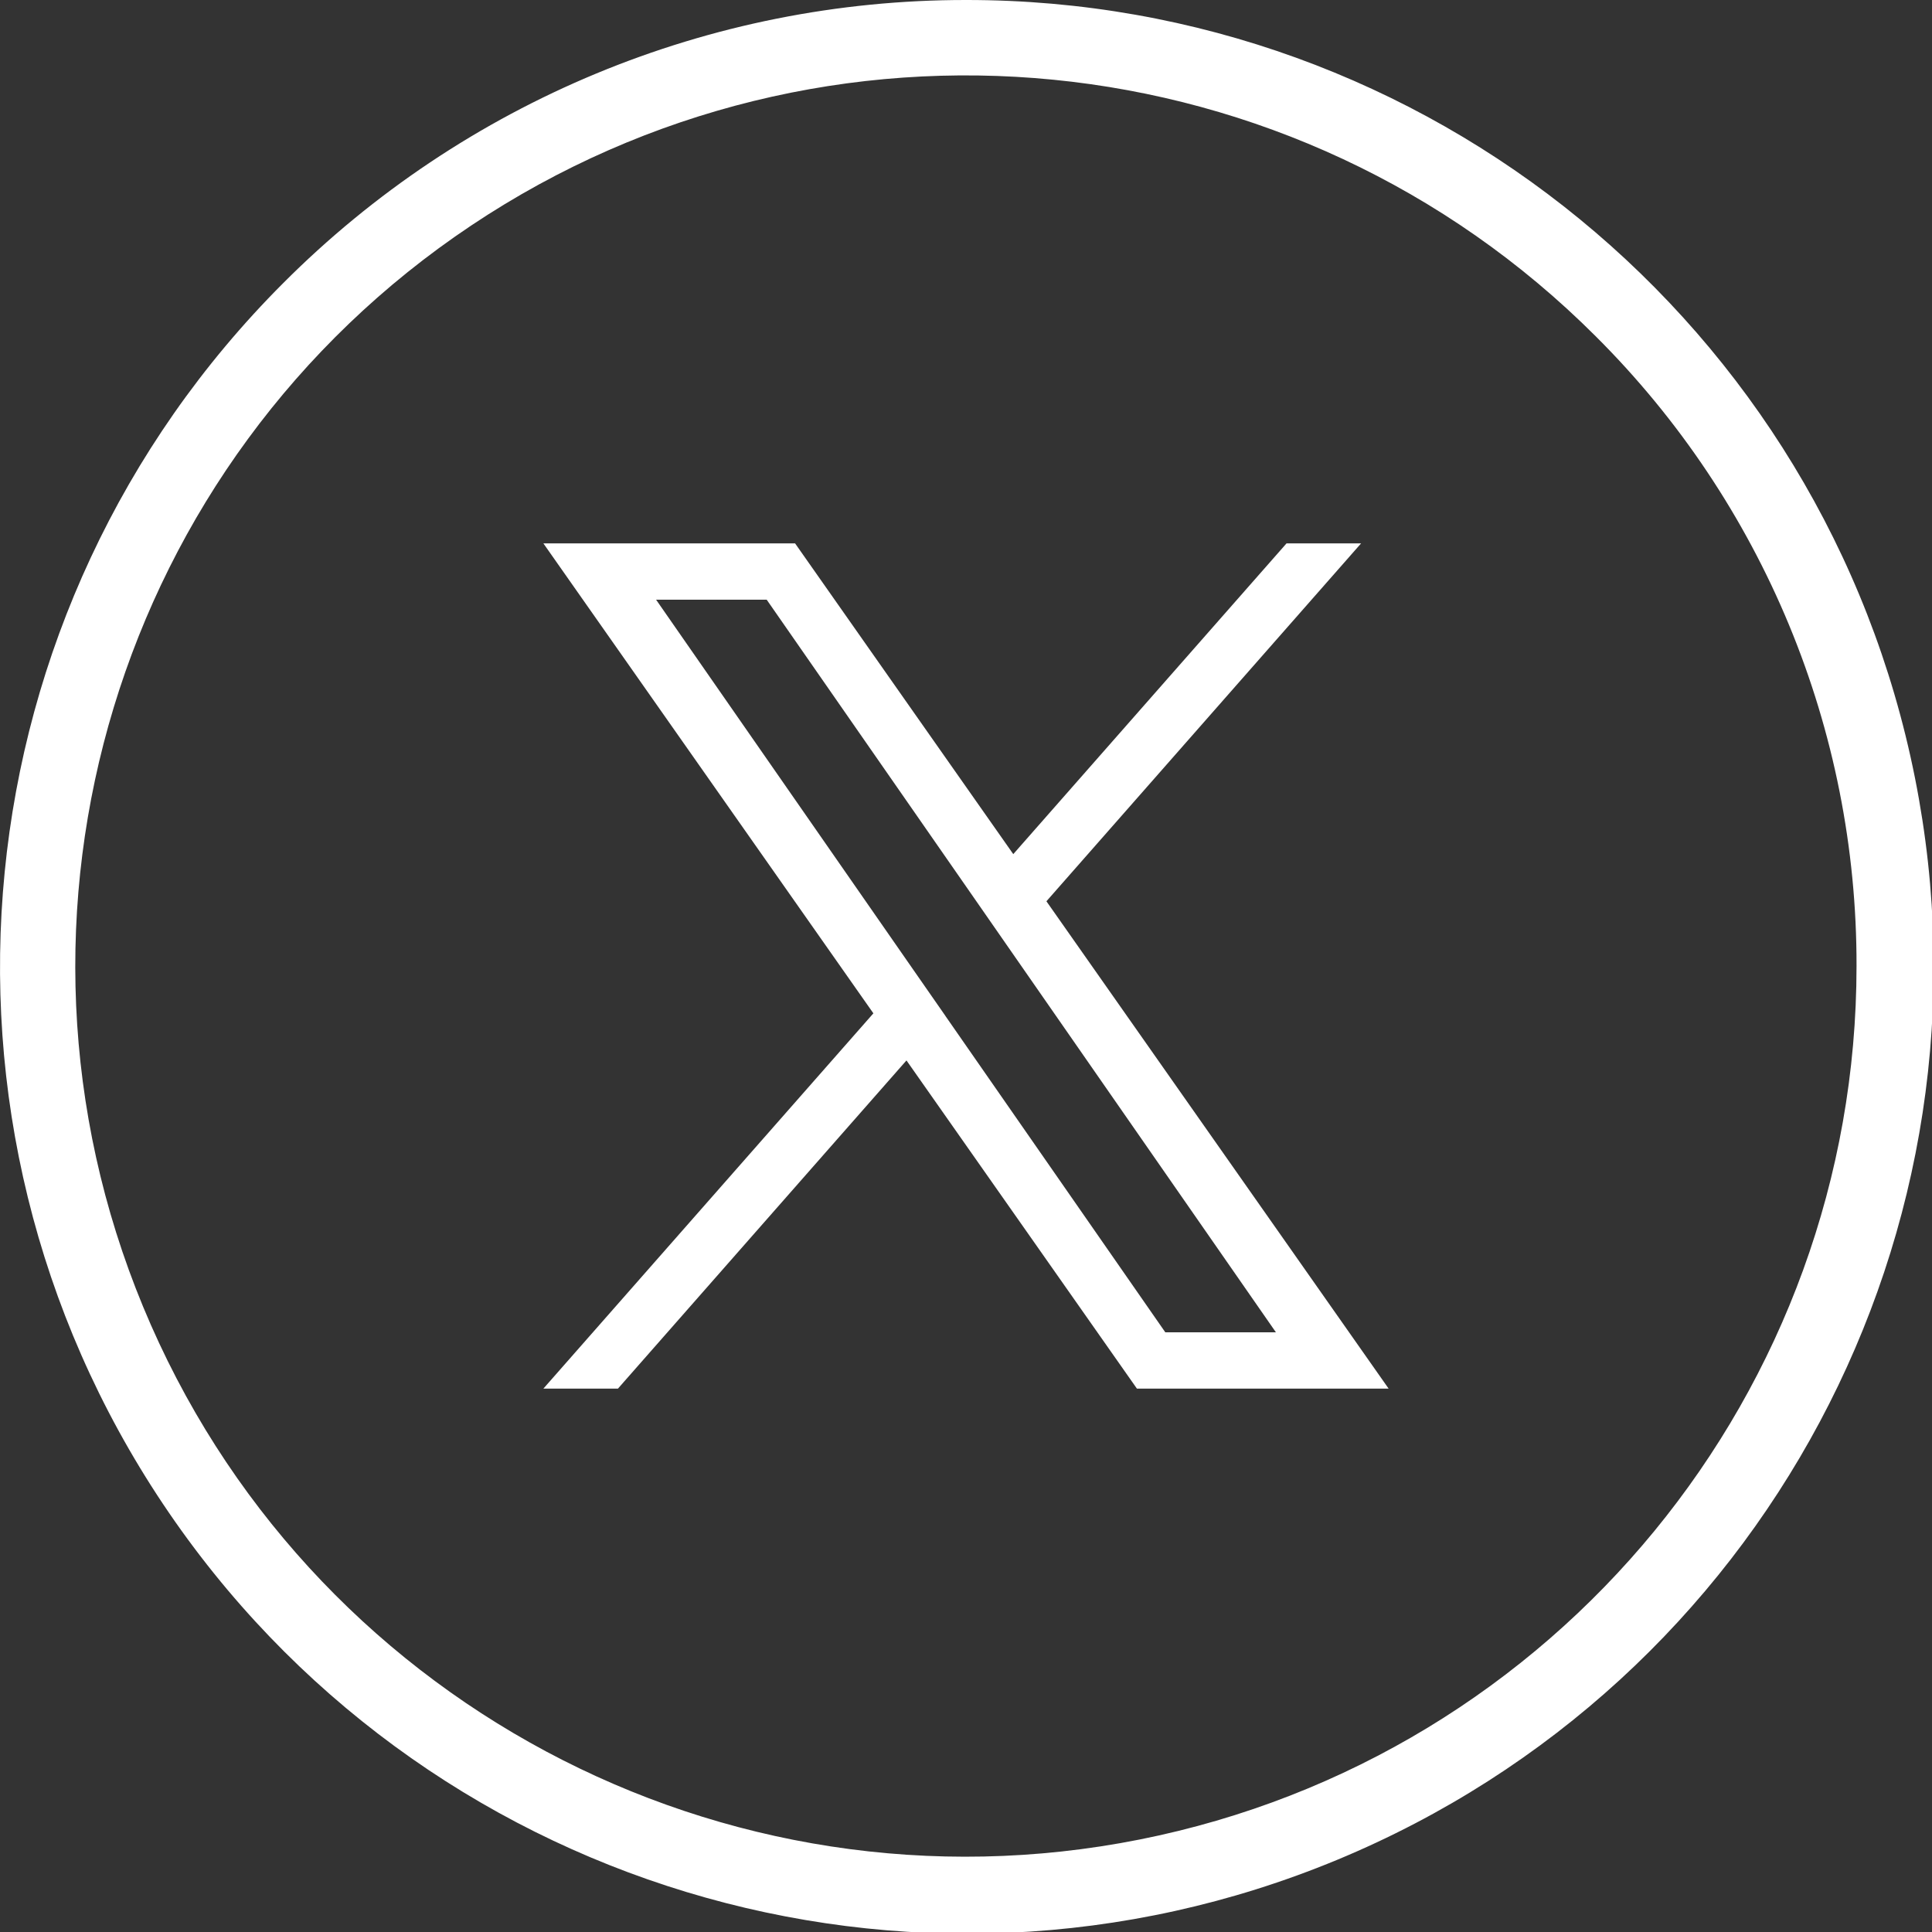
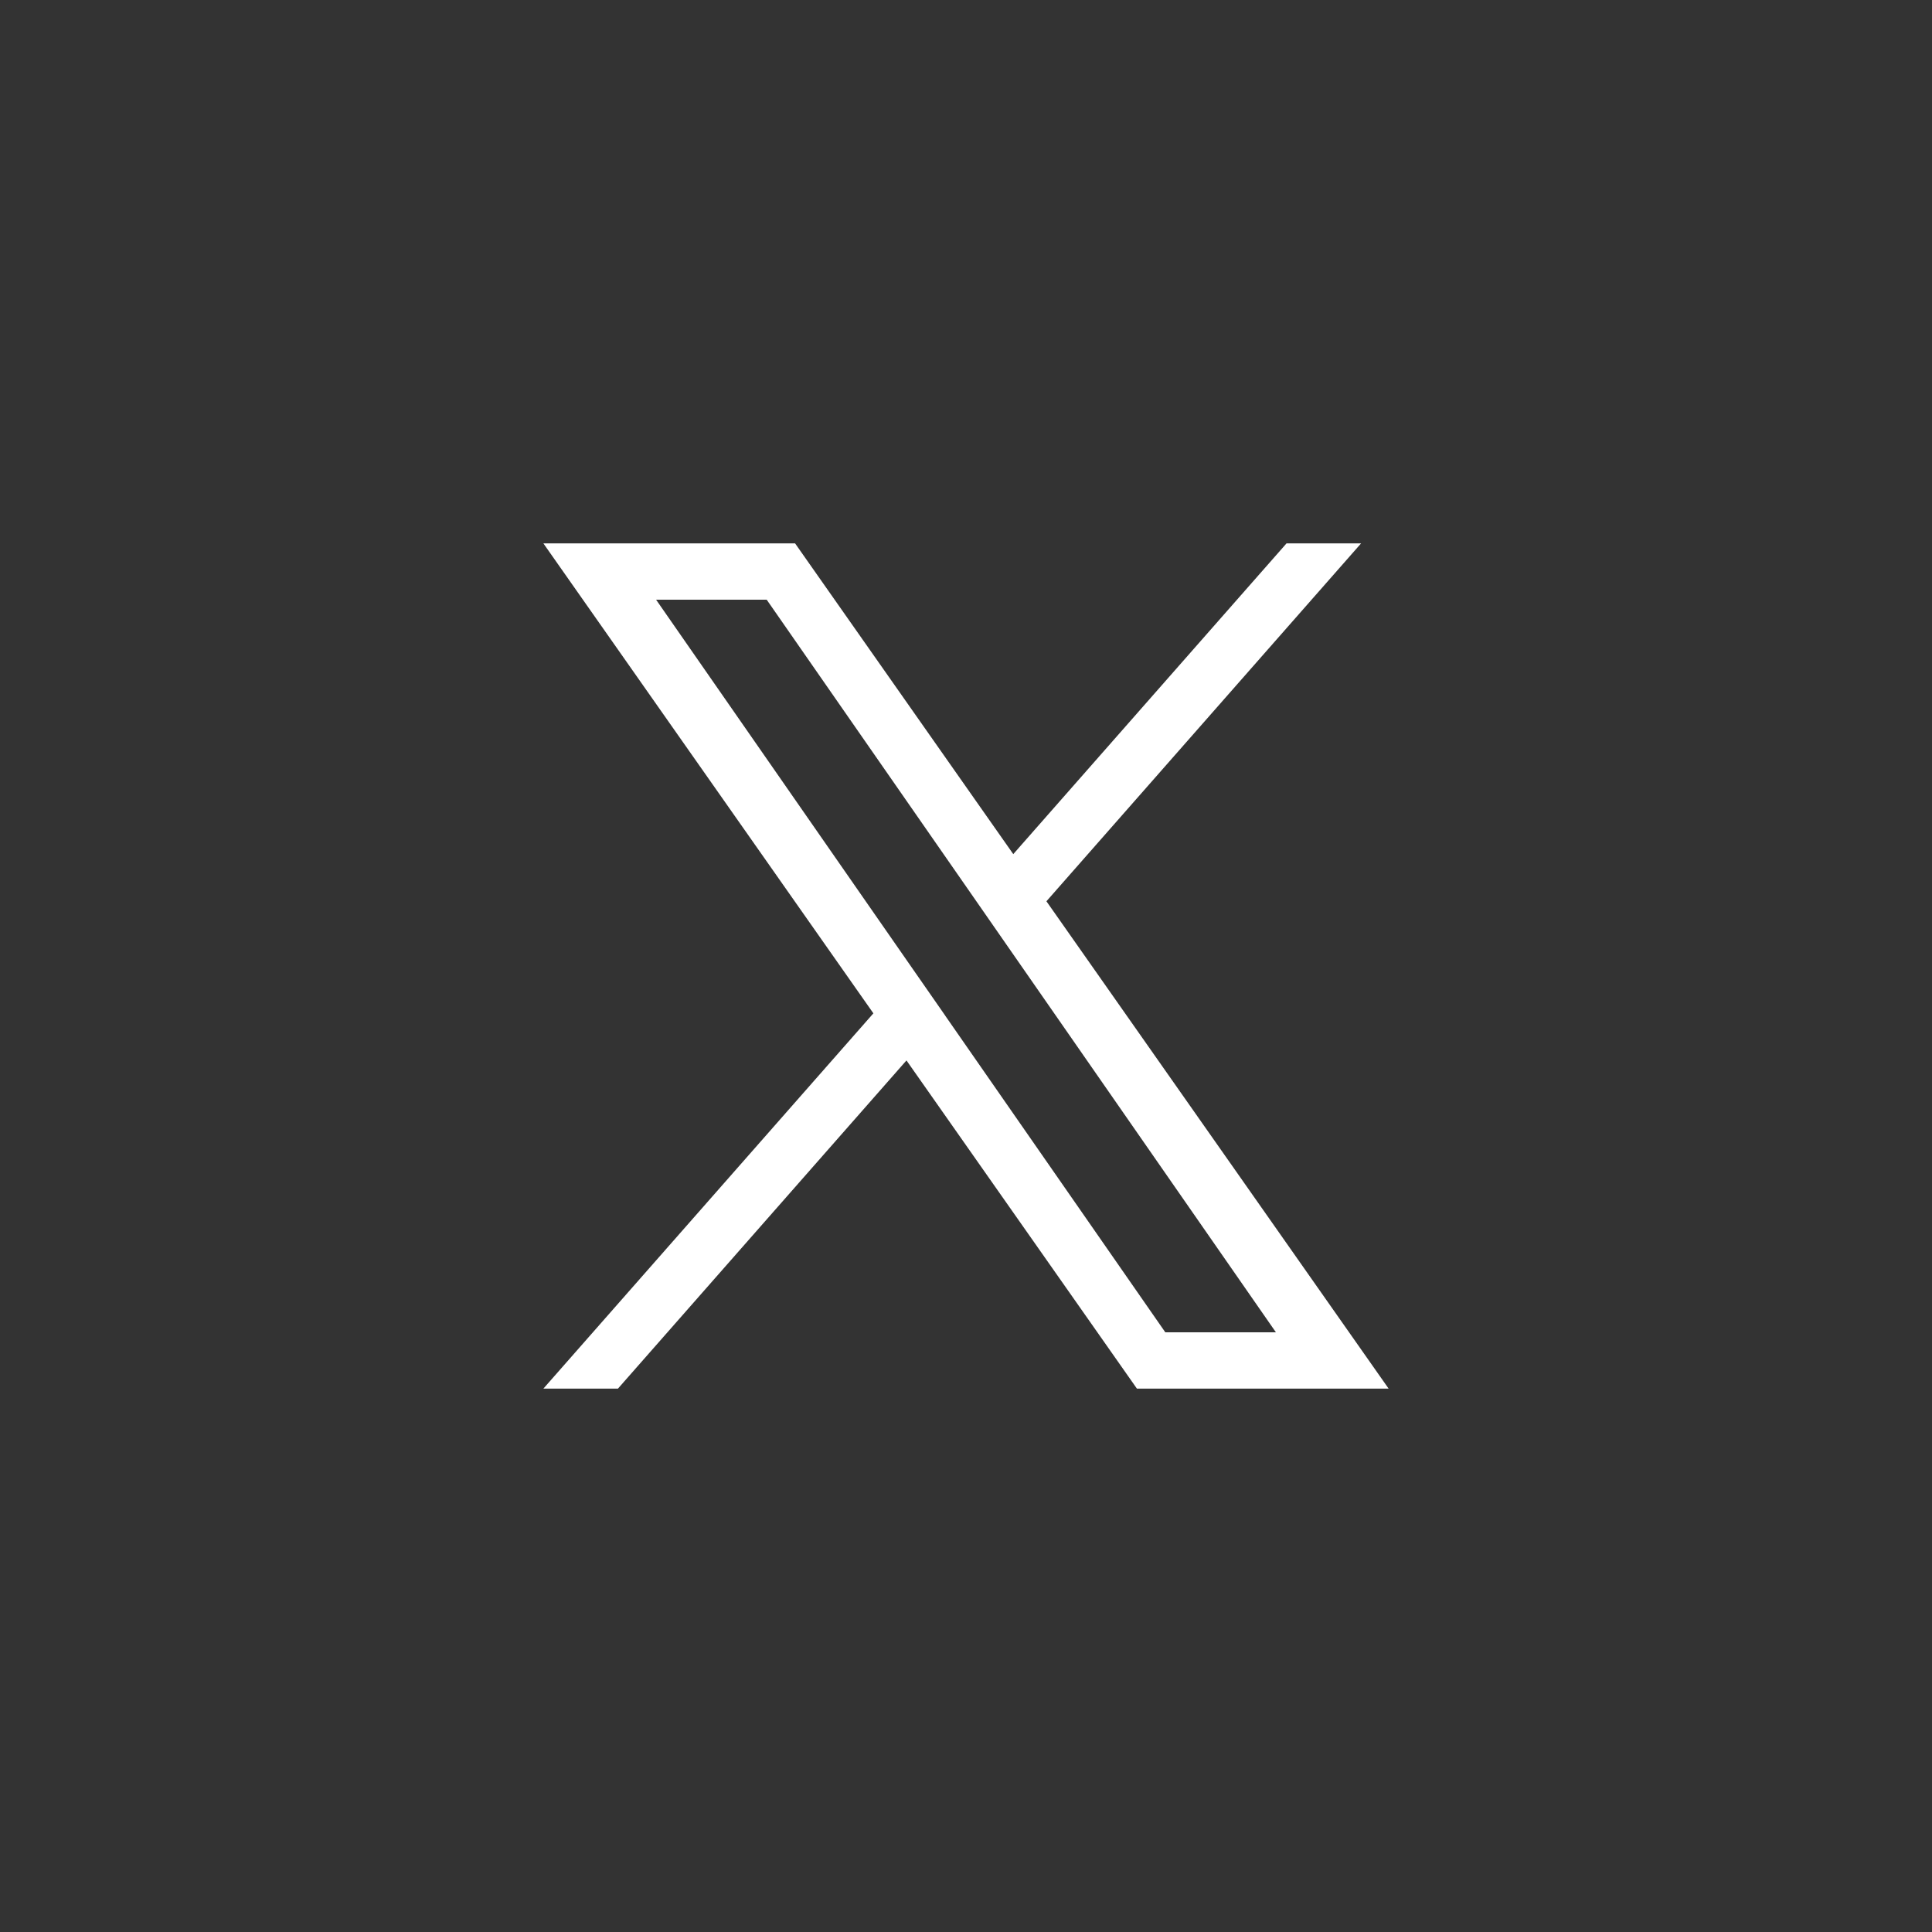
<svg xmlns="http://www.w3.org/2000/svg" width="32px" height="32px" viewBox="0 0 32 32" version="1.1">
  <rect x="0" y="0" width="32" height="32" fill="#333333" stroke="none" />
  <title>00_footer_Twitter_X</title>
  <g id="00_footer_Twitter_X" stroke="none" stroke-width="1" fill="none" fill-rule="evenodd">
-     <path d="M16,5.17920466e-06 C23.641,-0.006 30.222,5.387 31.717,12.88 C33.212,20.373 29.205,27.878 22.147,30.805 C15.089,33.731 6.947,31.264 2.701,24.912 C-1.545,18.56 -0.712,10.093 4.69,4.69 C7.687,1.685 11.757,-0.003 16,5.17920466e-06 L16,5.17920466e-06 L16,5.17920466e-06 Z M26.43,5.57 C21.454,0.594 13.656,-0.175 7.805,3.735 C1.953,7.644 -0.322,15.143 2.371,21.645 C5.064,28.147 11.975,31.841 18.877,30.468 C25.779,29.095 30.75,23.037 30.75,16 C30.758,12.087 29.203,8.332 26.43,5.57 L26.43,5.57 L26.43,5.57 Z" id="_00_footer_Twitter.svg" fill="#FFFFFF" />
    <path d="M21.309,9 L16.783,14.147 L13.169,9 L9,9 L14.466,16.784 L9,23 L10.235,23 L15.014,17.564 L18.831,23 L23,23 L17.332,14.928 L17.332,14.928 L22.544,9 L21.309,9 Z M15.658,16.826 L15.658,16.825 L15.123,16.056 L10.867,9.933 L12.699,9.933 L16.134,14.874 L16.669,15.644 L21.133,22.067 L19.301,22.067 L15.658,16.826 Z" id="Fill-1" fill="#FFFFFF" />
  </g>
</svg>